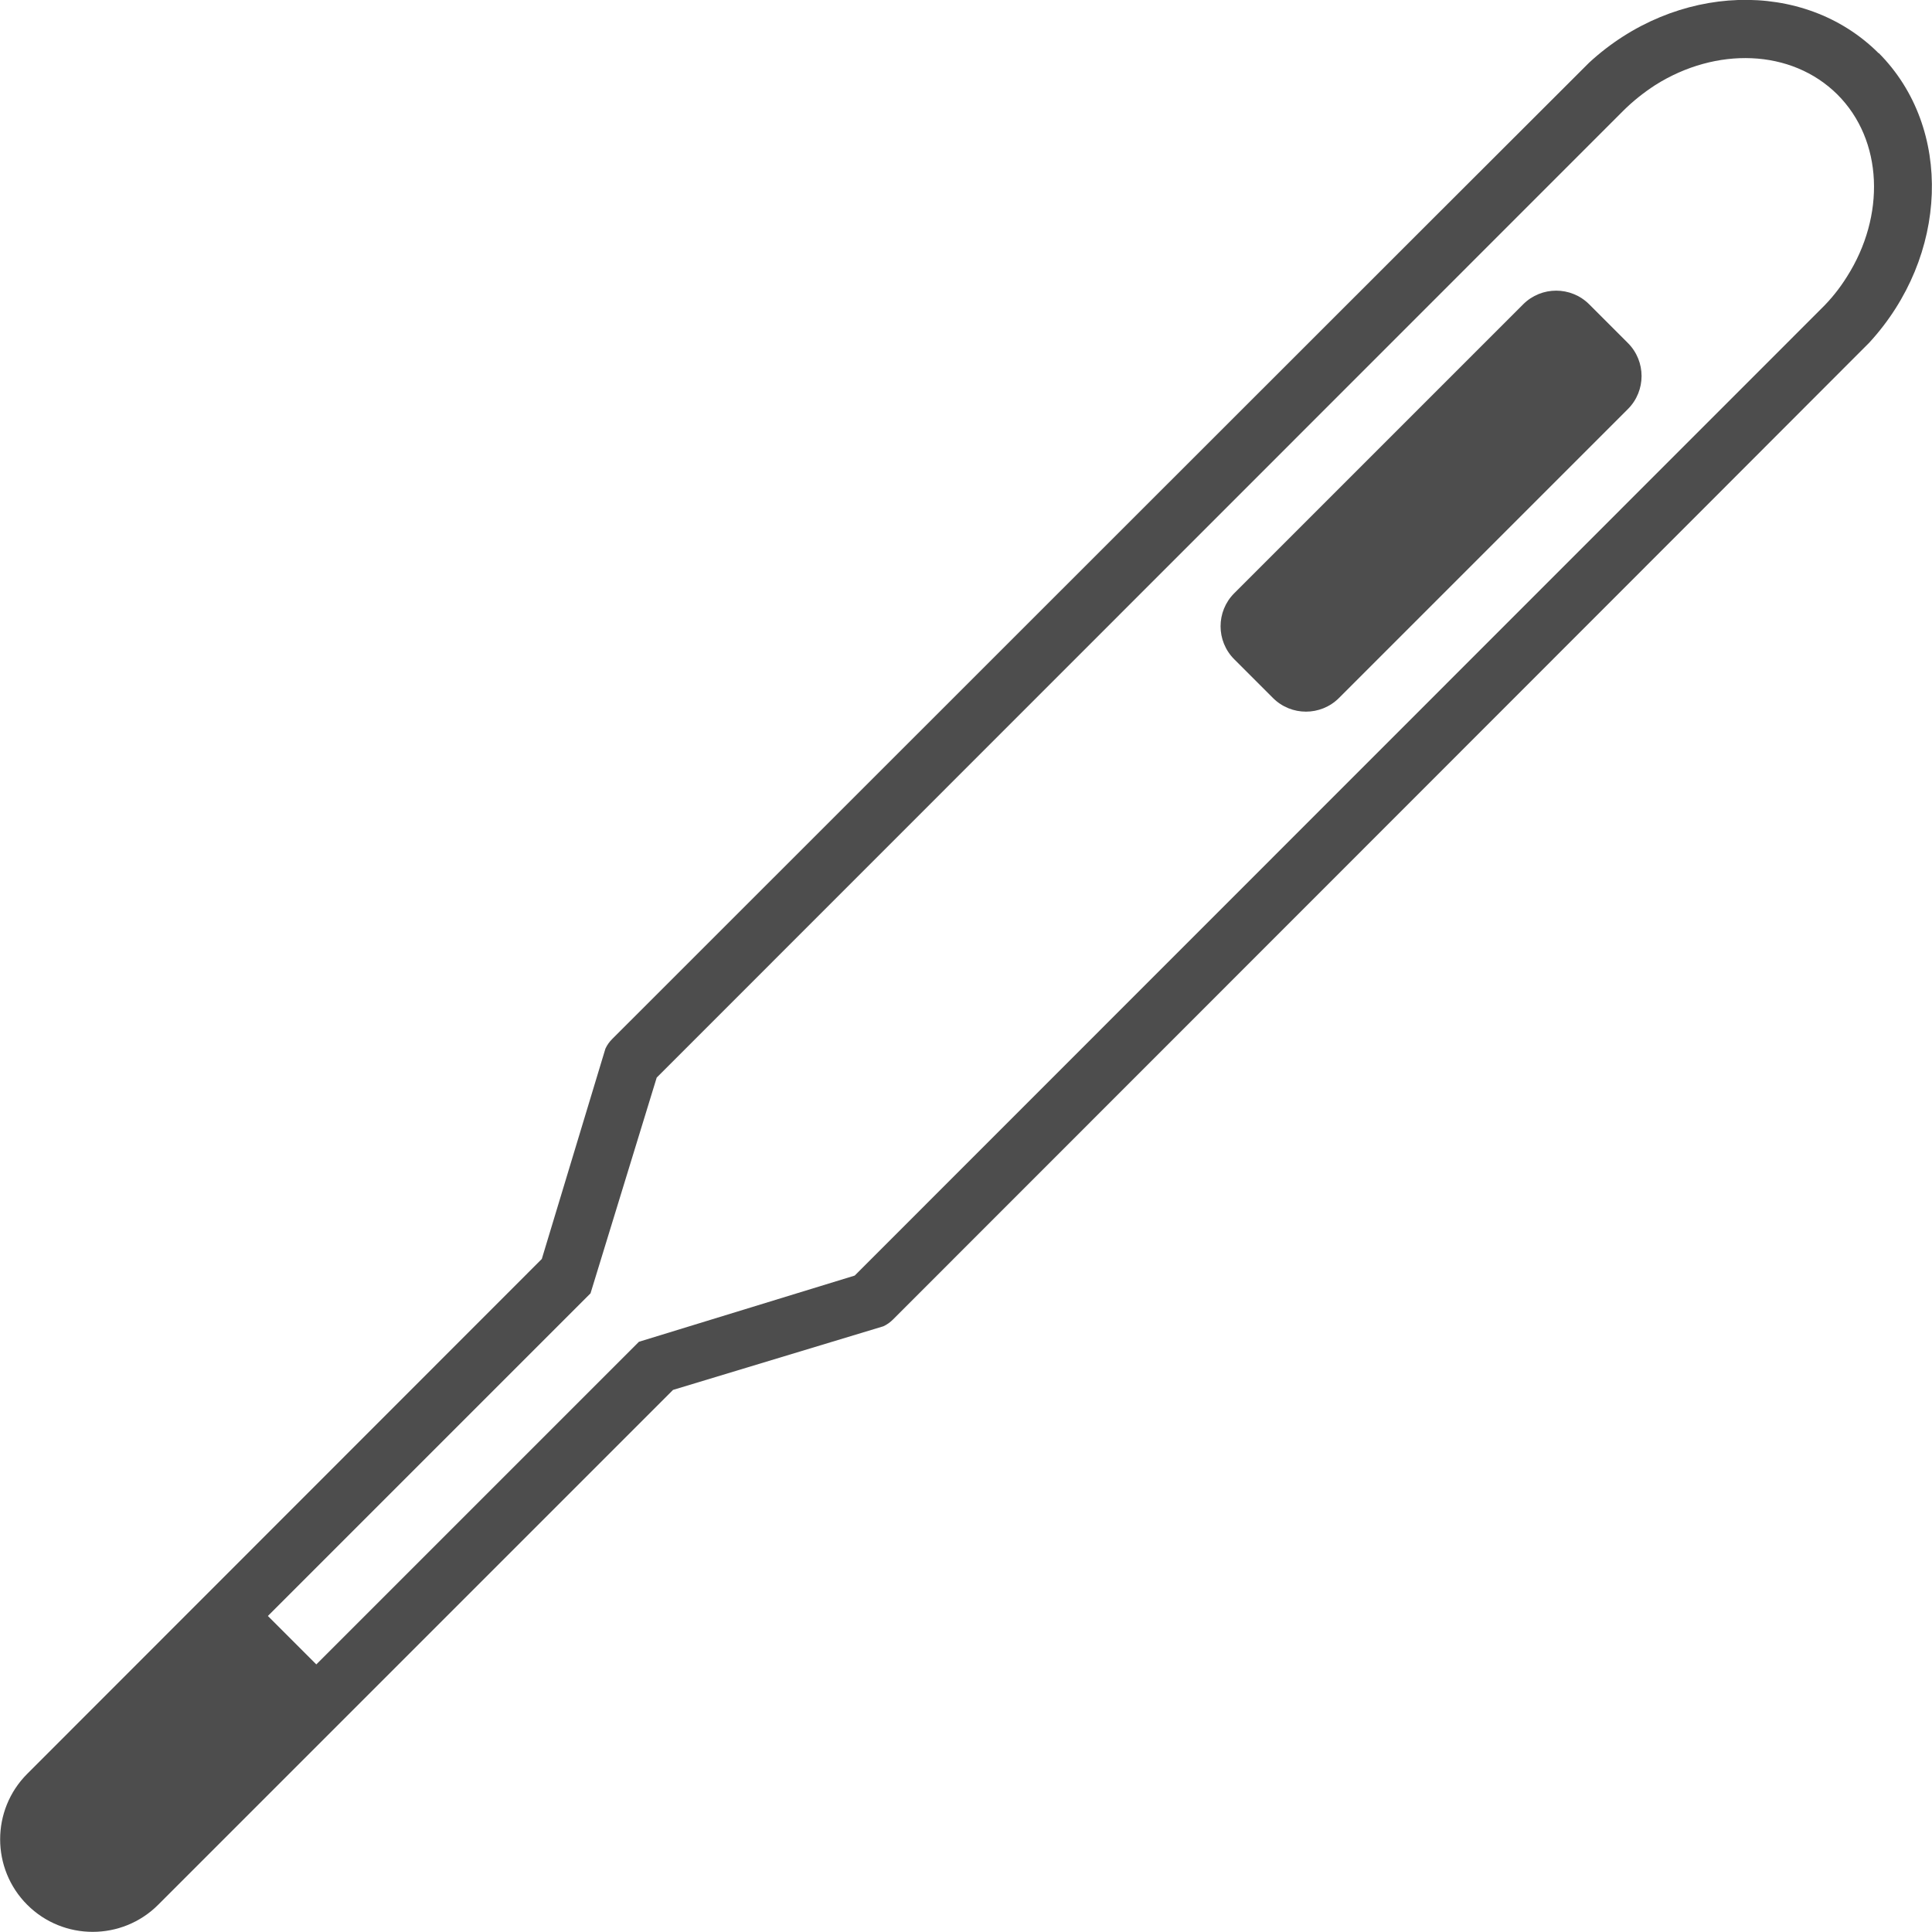
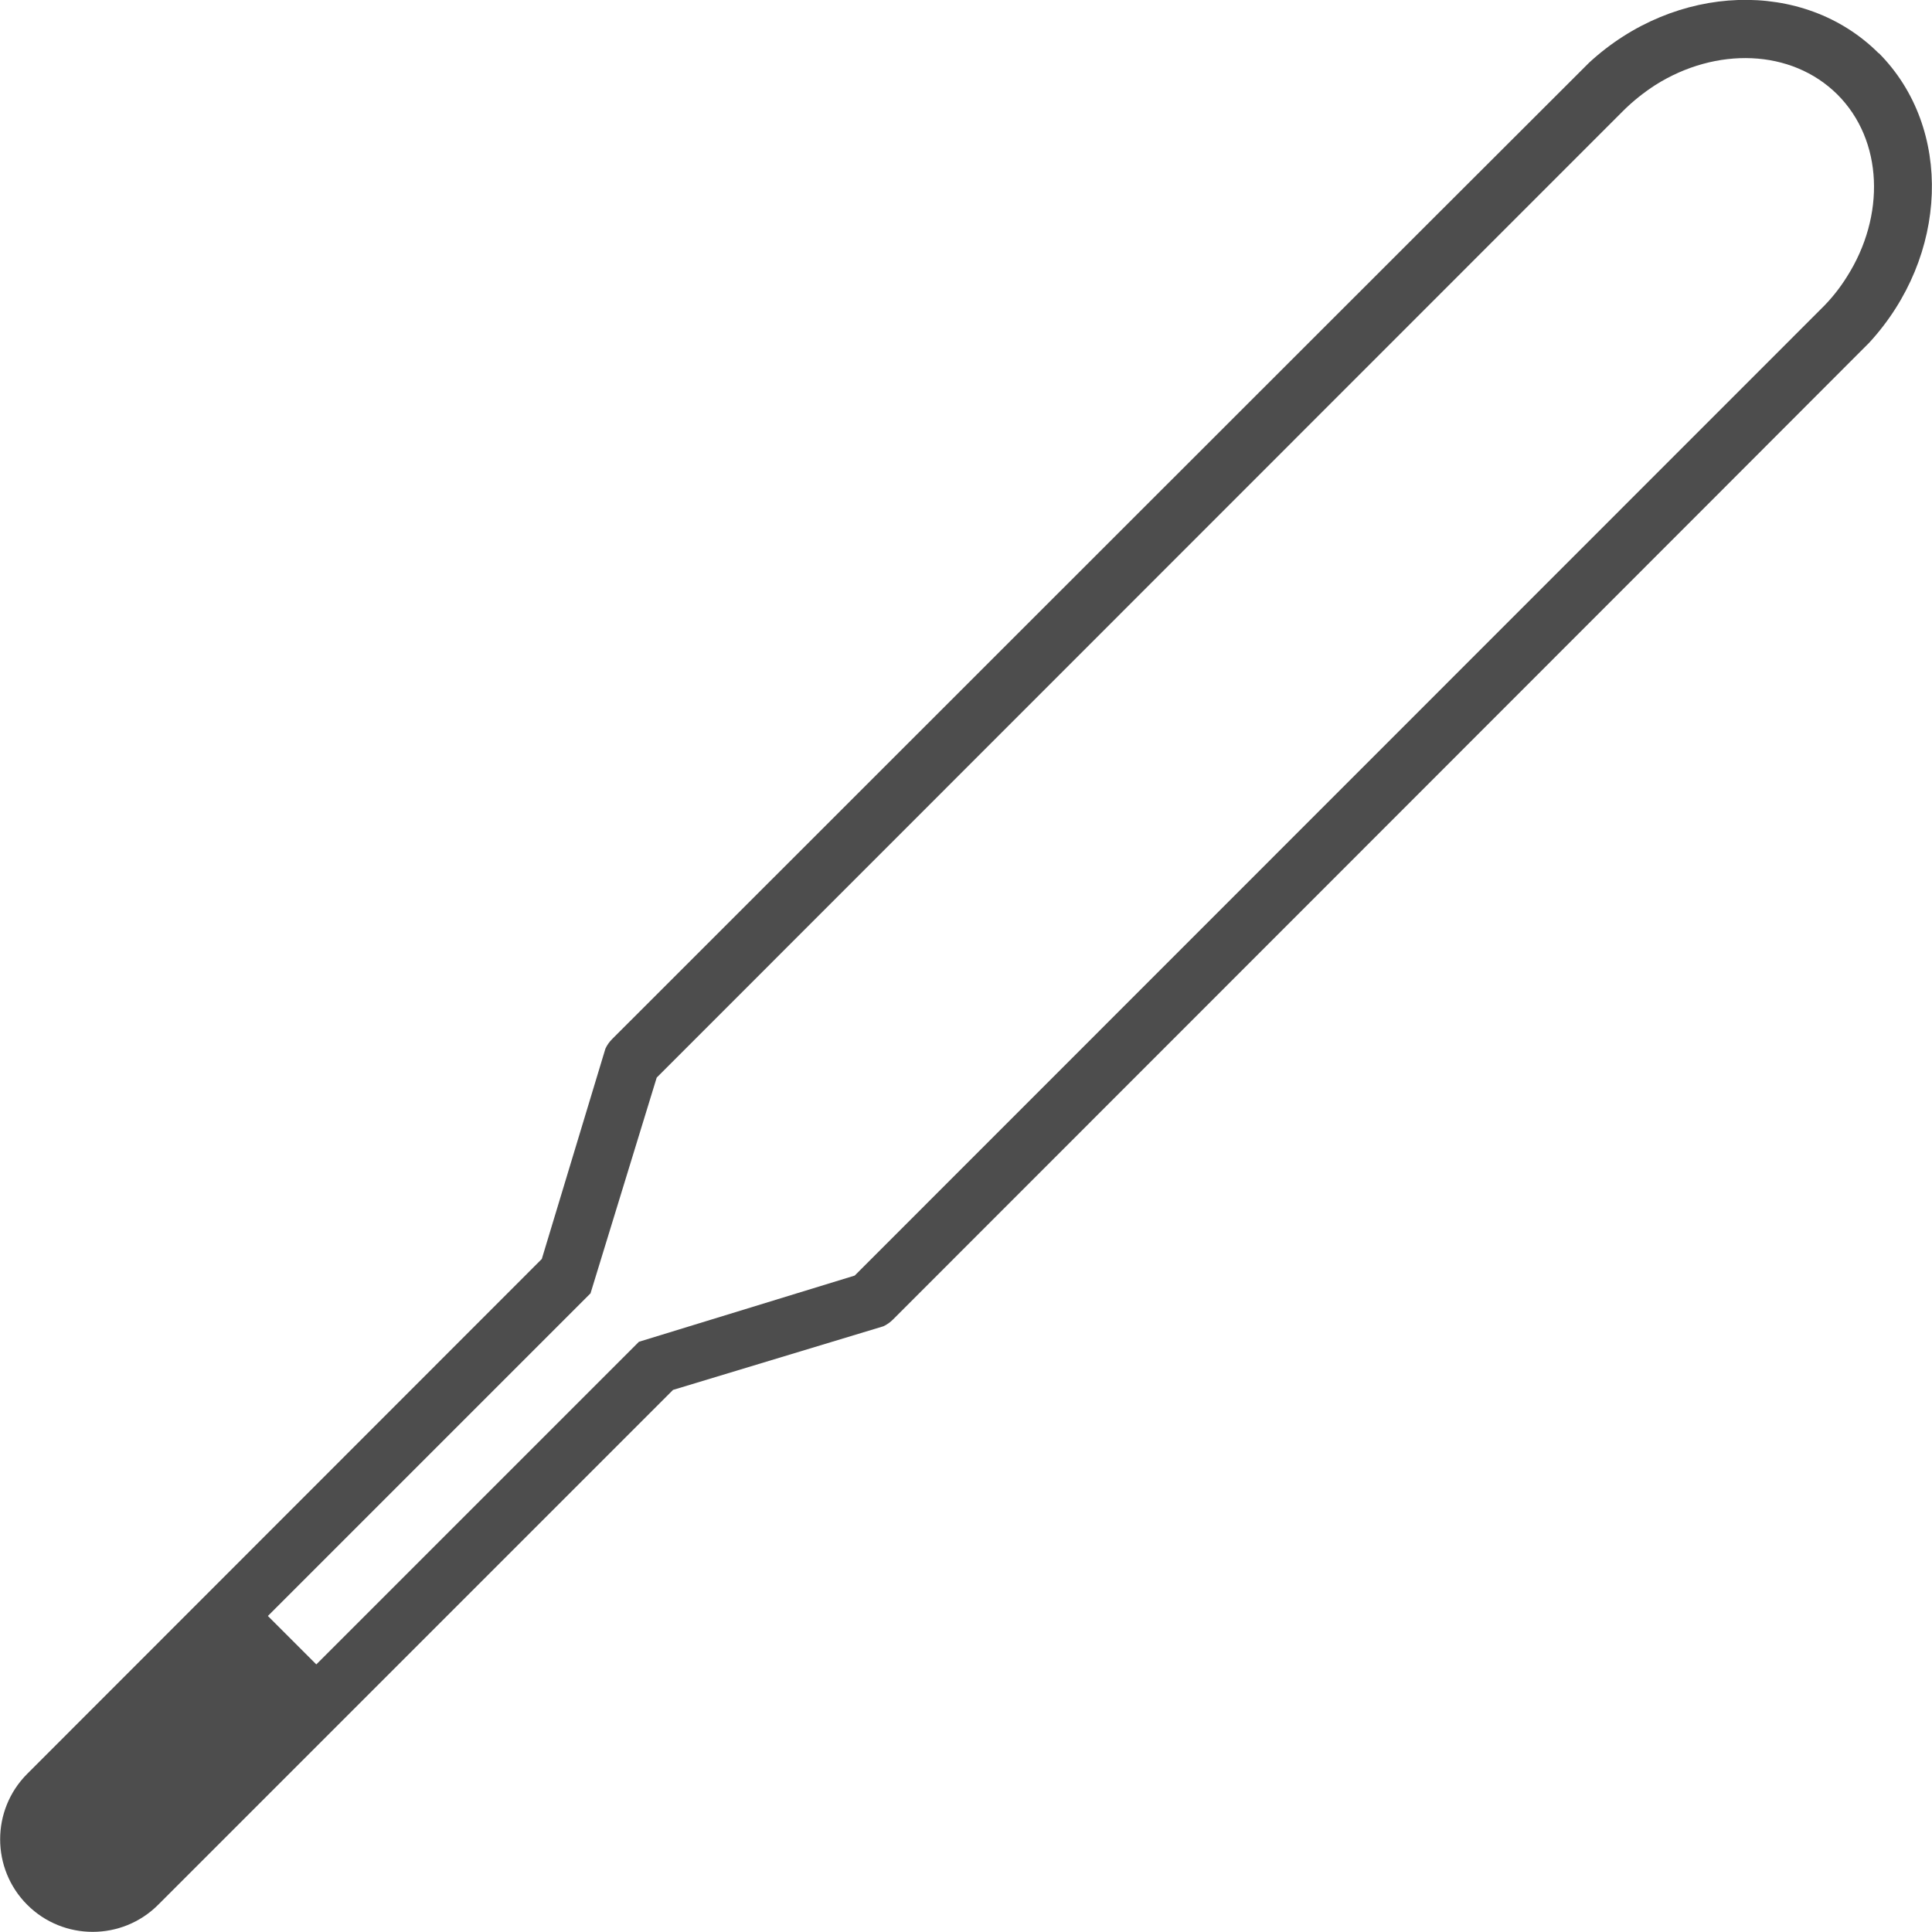
<svg xmlns="http://www.w3.org/2000/svg" viewBox="0 0 67.43 67.43">
  <defs>
    <style>.d{fill:#4d4d4d;}</style>
  </defs>
  <g id="a" />
  <g id="b">
    <g id="c">
      <g>
-         <path class="d" d="M42.81,14.9h14.26c.9,0,1.63,.73,1.63,1.63v1.91c0,.9-.73,1.63-1.63,1.63h-14.26c-.9,0-1.63-.73-1.63-1.63v-1.91c0-.9,.73-1.63,1.63-1.63Z" transform="translate(2.27 40.44) rotate(-45)" />
        <path class="d" d="M65.57,1.86c-2.62-2.62-7.1-2.45-10.11,.33-.04,.03-34.09,34.07-34.09,34.07-.1,.1-.18,.21-.24,.34l-2.22,7.34L.95,61.91c-1.26,1.26-1.26,3.31,0,4.57,1.26,1.26,3.31,1.26,4.57,0l17.97-17.97,7.34-2.22c.13-.06,.24-.14,.34-.24,0,0,33.99-34,34.07-34.09,2.77-3.01,2.94-7.49,.33-10.11Zm-1.44,1.44c1.6,1.6,1.68,4.24,.33,6.36-.25,.4-.55,.78-.91,1.13L29.83,44.52l-7.53,2.31-11.26,11.26-1.69-1.69,11.26-11.26,2.31-7.53L56.64,3.88c.35-.35,.73-.65,1.13-.91,2.12-1.34,4.75-1.27,6.36,.33Z" />
      </g>
    </g>
  </g>
</svg>